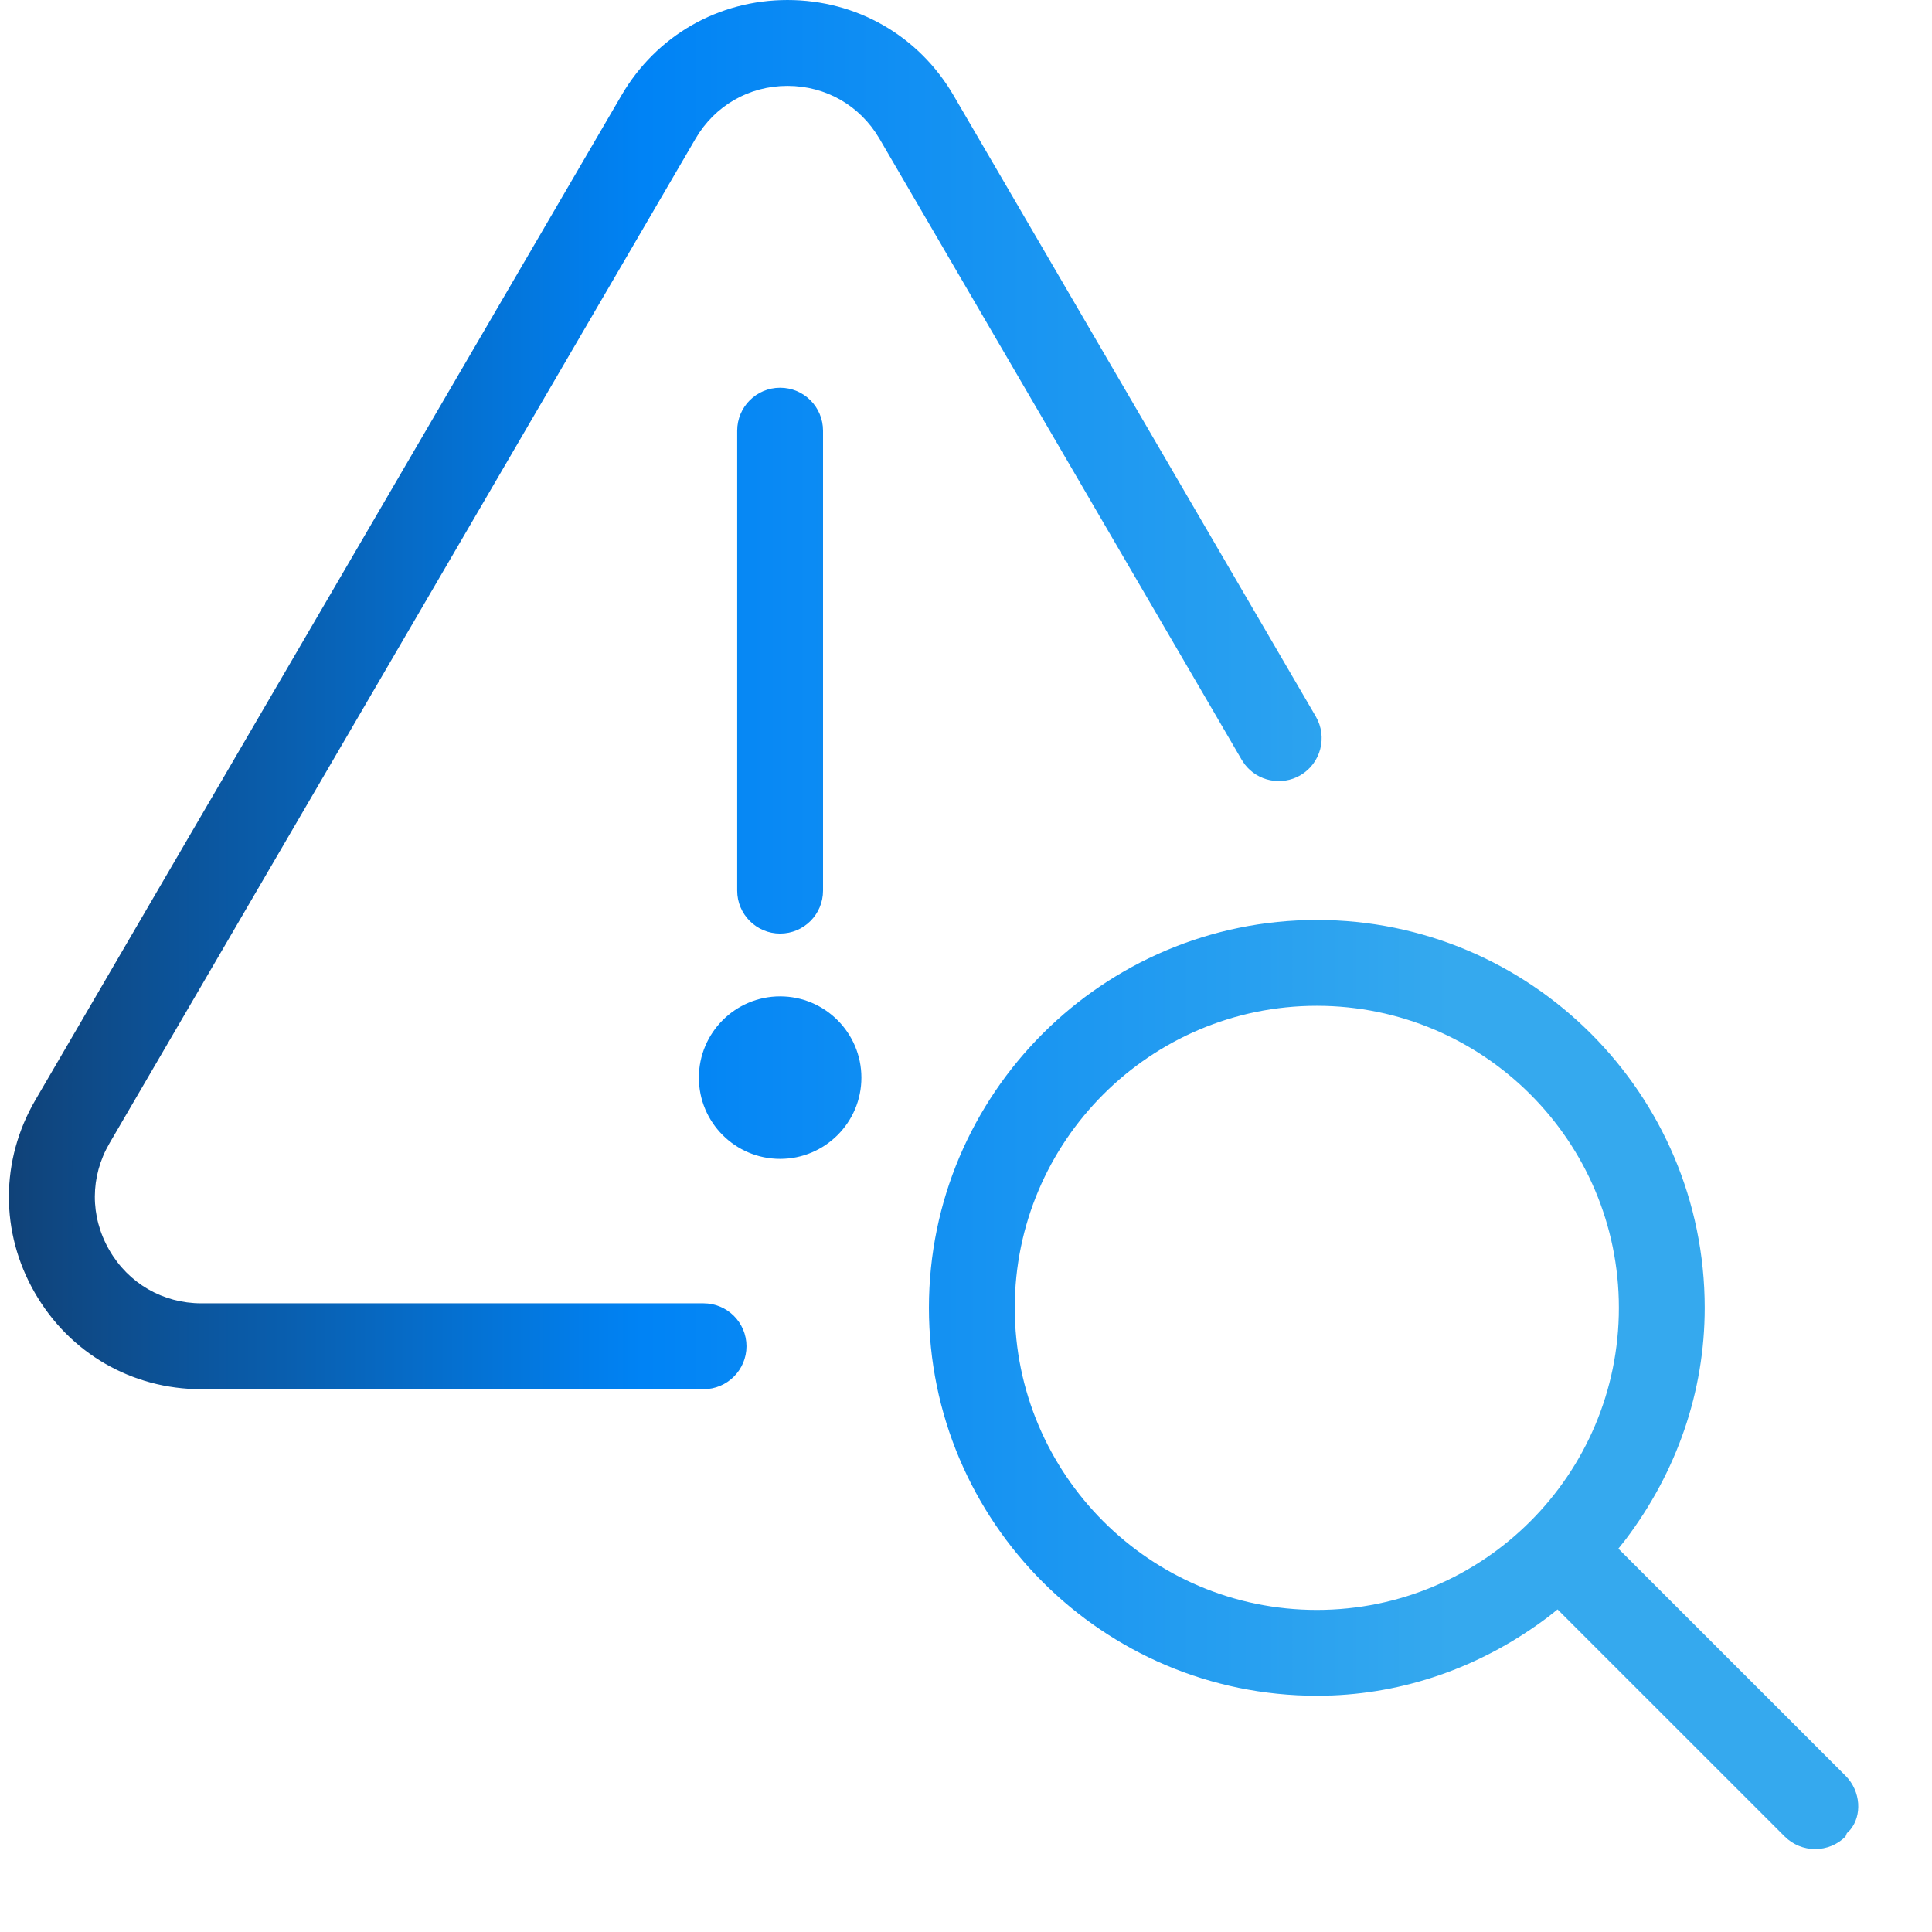
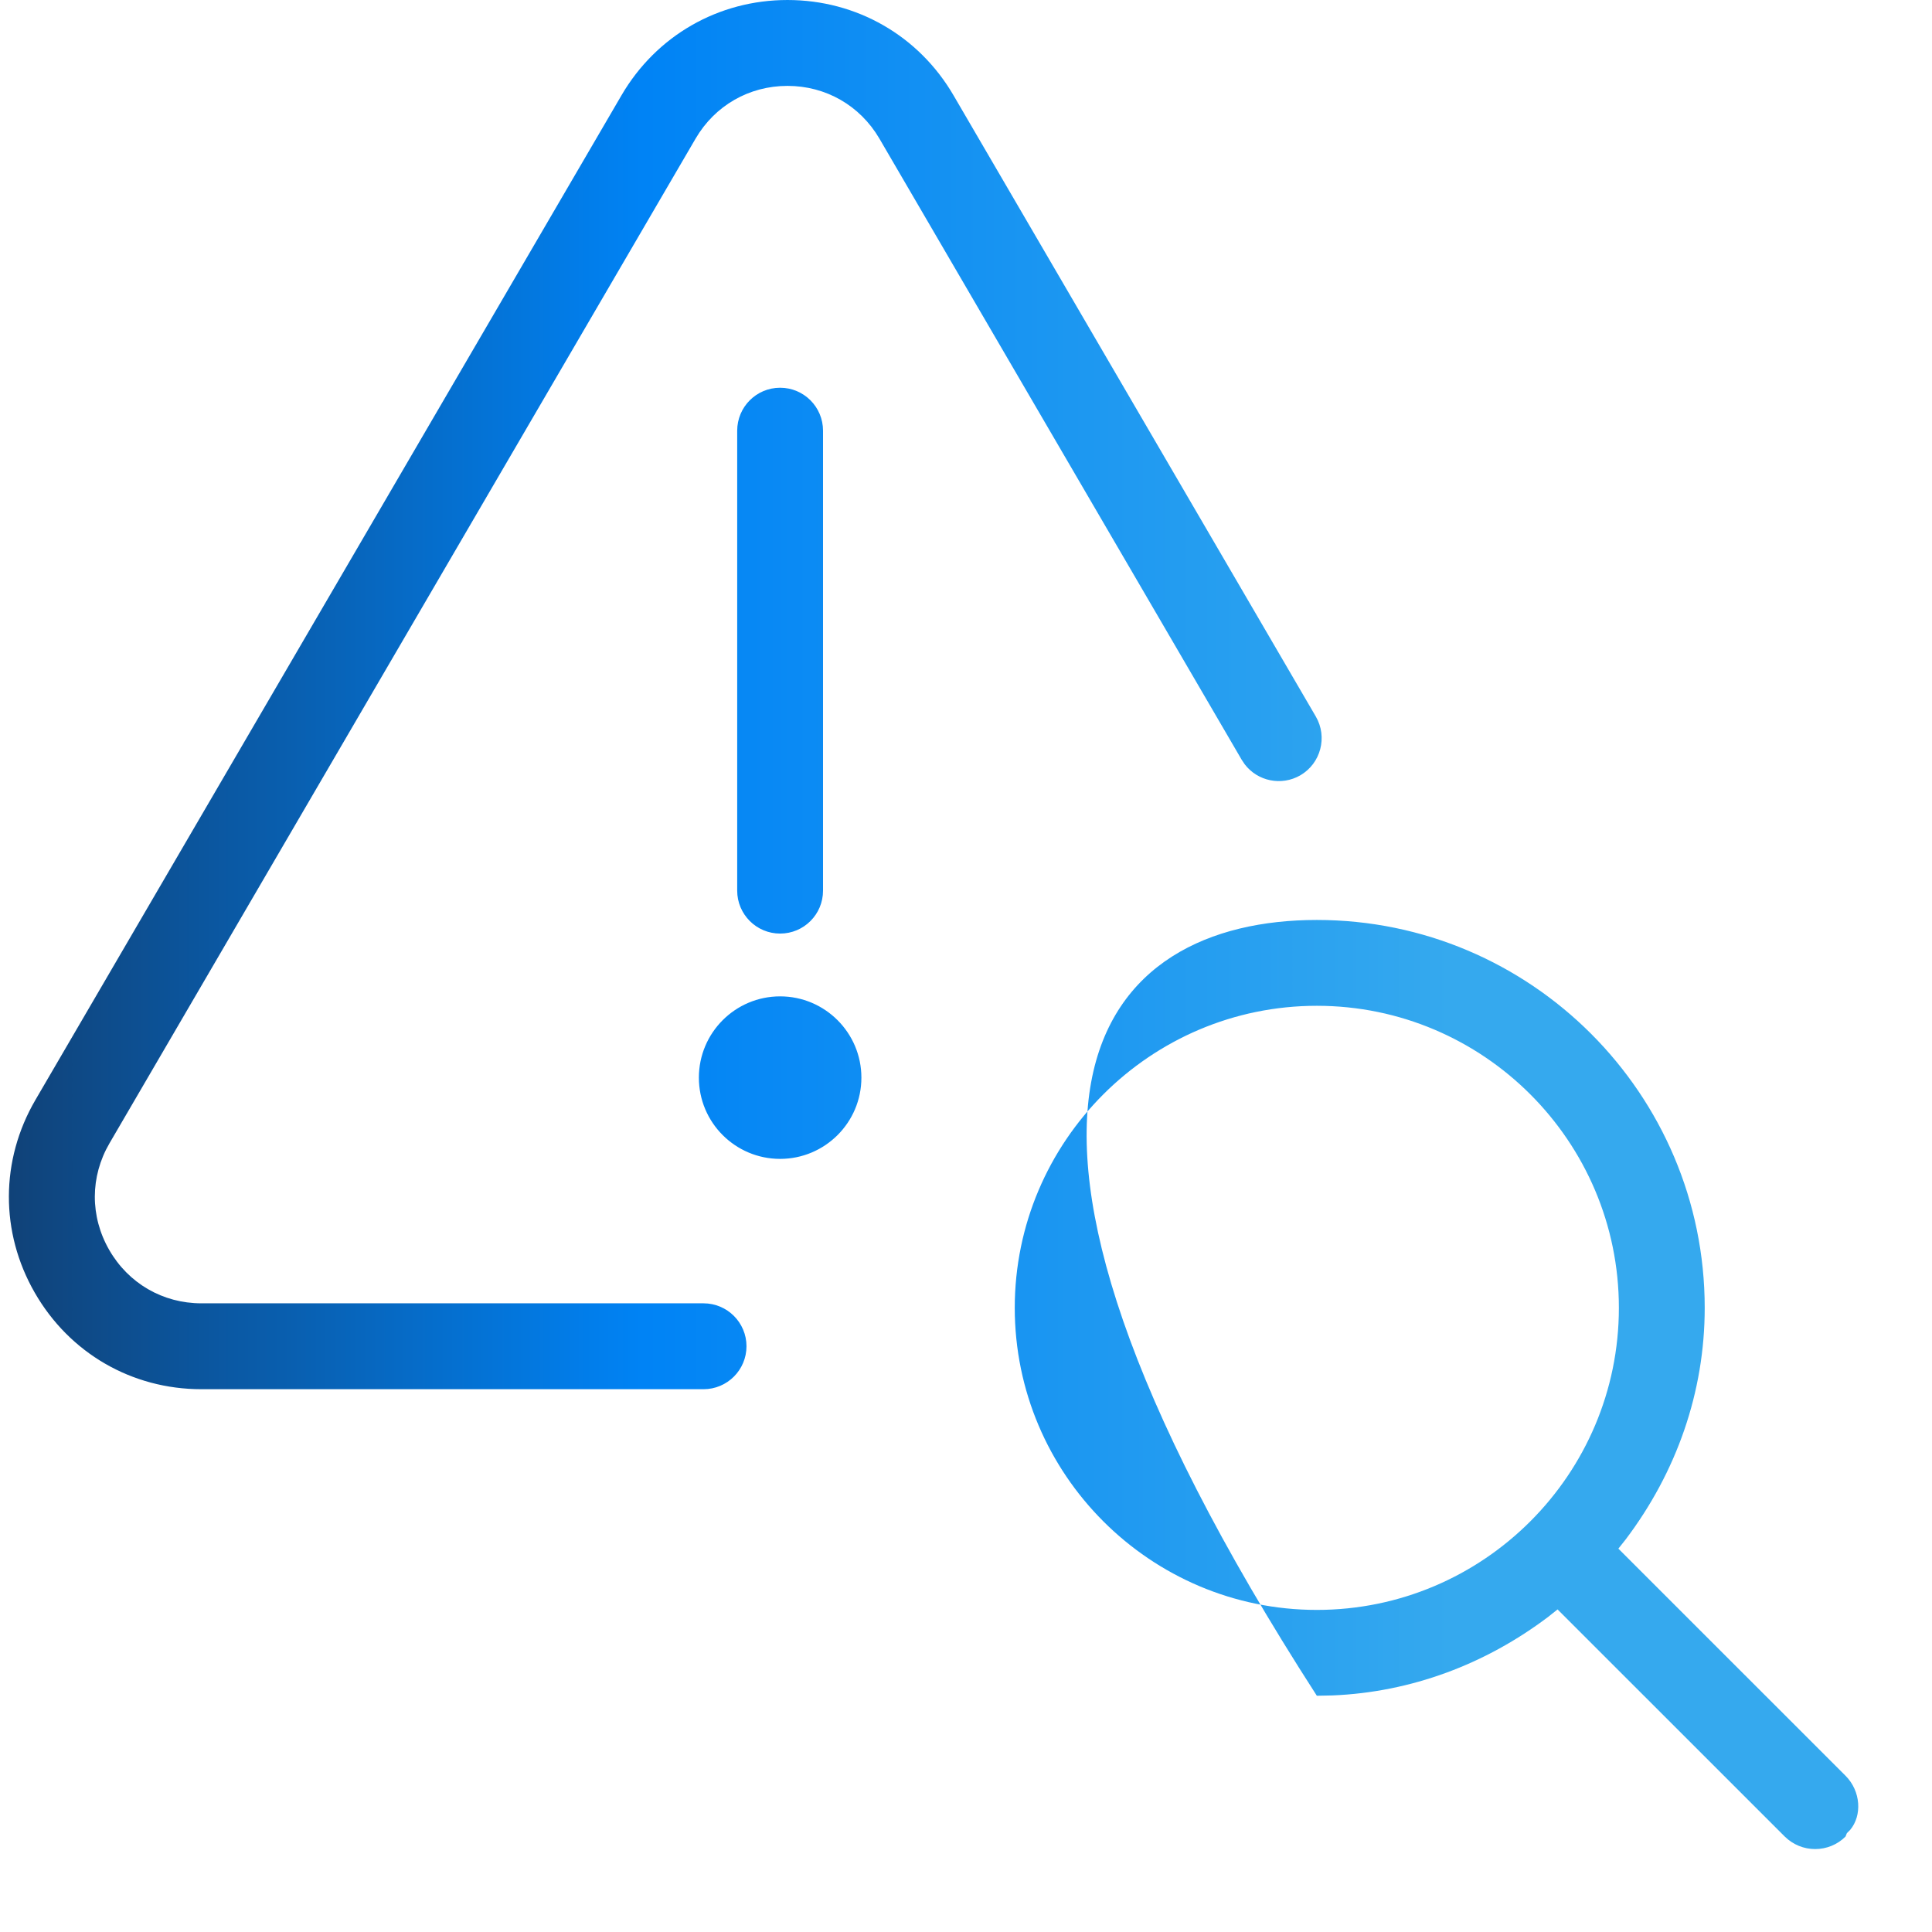
<svg xmlns="http://www.w3.org/2000/svg" width="42" height="42">
  <defs>
    <linearGradient id="gradient_0" gradientUnits="userSpaceOnUse" x1="8.0726865e-15" y1="20.099" x2="31.379" y2="20.099">
      <stop offset="0" stop-color="#104278" />
      <stop offset="0.439" stop-color="#0083F5" />
      <stop offset="1" stop-color="#35A9EE" />
    </linearGradient>
  </defs>
-   <path fill="url(#gradient_0)" transform="translate(0.193 9.72748e-05)" d="M28.434 19.999C33.084 19.999 36.866 23.781 36.866 28.431C36.866 30.262 36.254 32.003 35.147 33.467L34.989 33.666L39.927 38.603C40.263 38.939 40.289 39.469 40.028 39.78L39.956 39.852L39.927 39.925C39.75 40.102 39.513 40.197 39.266 40.197C39.021 40.197 38.784 40.101 38.606 39.925L33.667 34.987L33.469 35.145C32.097 36.183 30.481 36.786 28.776 36.857L28.434 36.864C23.784 36.864 20.001 33.081 20.001 28.431C20.001 23.781 23.784 19.999 28.434 19.999ZM28.434 21.865C24.813 21.865 21.867 24.81 21.867 28.431C21.867 32.053 24.813 34.998 28.434 34.998C32.055 34.998 35 32.053 35 28.431C35 24.81 32.055 21.865 28.434 21.865ZM16.926 0C18.429 0 19.78 0.776 20.536 2.073L28.412 15.577C28.671 16.023 28.52 16.594 28.076 16.854C27.665 17.092 27.147 16.983 26.866 16.615L26.801 16.518L18.925 3.014C18.504 2.294 17.759 1.867 16.926 1.867C16.093 1.867 15.348 2.294 14.928 3.014L2.187 24.854C1.765 25.578 1.762 26.443 2.181 27.172C2.599 27.9 3.347 28.333 4.185 28.333L15.101 28.333C15.616 28.333 16.035 28.751 16.035 29.266C16.035 29.782 15.616 30.2 15.101 30.2L4.185 30.2C2.671 30.2 1.317 29.415 0.562 28.101C-0.192 26.789 -0.187 25.222 0.576 23.913L13.317 2.073C14.073 0.776 15.424 0 16.926 0ZM16.766 21.66C17.741 21.66 18.533 22.452 18.533 23.427C18.533 24.402 17.741 25.193 16.766 25.193C15.791 25.193 15 24.402 15 23.427C15 22.452 15.791 21.66 16.766 21.66ZM16.766 8.429C17.282 8.429 17.699 8.847 17.699 9.363L17.699 19.362C17.699 19.878 17.282 20.295 16.766 20.295C16.251 20.295 15.833 19.877 15.833 19.362L15.833 9.363C15.833 8.847 16.25 8.429 16.766 8.429Z" fill-rule="evenodd" />
+   <path fill="url(#gradient_0)" transform="translate(0.193 9.72748e-05)" d="M28.434 19.999C33.084 19.999 36.866 23.781 36.866 28.431C36.866 30.262 36.254 32.003 35.147 33.467L34.989 33.666L39.927 38.603C40.263 38.939 40.289 39.469 40.028 39.78L39.956 39.852L39.927 39.925C39.75 40.102 39.513 40.197 39.266 40.197C39.021 40.197 38.784 40.101 38.606 39.925L33.667 34.987L33.469 35.145C32.097 36.183 30.481 36.786 28.776 36.857L28.434 36.864C20.001 23.781 23.784 19.999 28.434 19.999ZM28.434 21.865C24.813 21.865 21.867 24.81 21.867 28.431C21.867 32.053 24.813 34.998 28.434 34.998C32.055 34.998 35 32.053 35 28.431C35 24.81 32.055 21.865 28.434 21.865ZM16.926 0C18.429 0 19.78 0.776 20.536 2.073L28.412 15.577C28.671 16.023 28.52 16.594 28.076 16.854C27.665 17.092 27.147 16.983 26.866 16.615L26.801 16.518L18.925 3.014C18.504 2.294 17.759 1.867 16.926 1.867C16.093 1.867 15.348 2.294 14.928 3.014L2.187 24.854C1.765 25.578 1.762 26.443 2.181 27.172C2.599 27.9 3.347 28.333 4.185 28.333L15.101 28.333C15.616 28.333 16.035 28.751 16.035 29.266C16.035 29.782 15.616 30.2 15.101 30.2L4.185 30.2C2.671 30.2 1.317 29.415 0.562 28.101C-0.192 26.789 -0.187 25.222 0.576 23.913L13.317 2.073C14.073 0.776 15.424 0 16.926 0ZM16.766 21.66C17.741 21.66 18.533 22.452 18.533 23.427C18.533 24.402 17.741 25.193 16.766 25.193C15.791 25.193 15 24.402 15 23.427C15 22.452 15.791 21.66 16.766 21.66ZM16.766 8.429C17.282 8.429 17.699 8.847 17.699 9.363L17.699 19.362C17.699 19.878 17.282 20.295 16.766 20.295C16.251 20.295 15.833 19.877 15.833 19.362L15.833 9.363C15.833 8.847 16.25 8.429 16.766 8.429Z" fill-rule="evenodd" />
</svg>